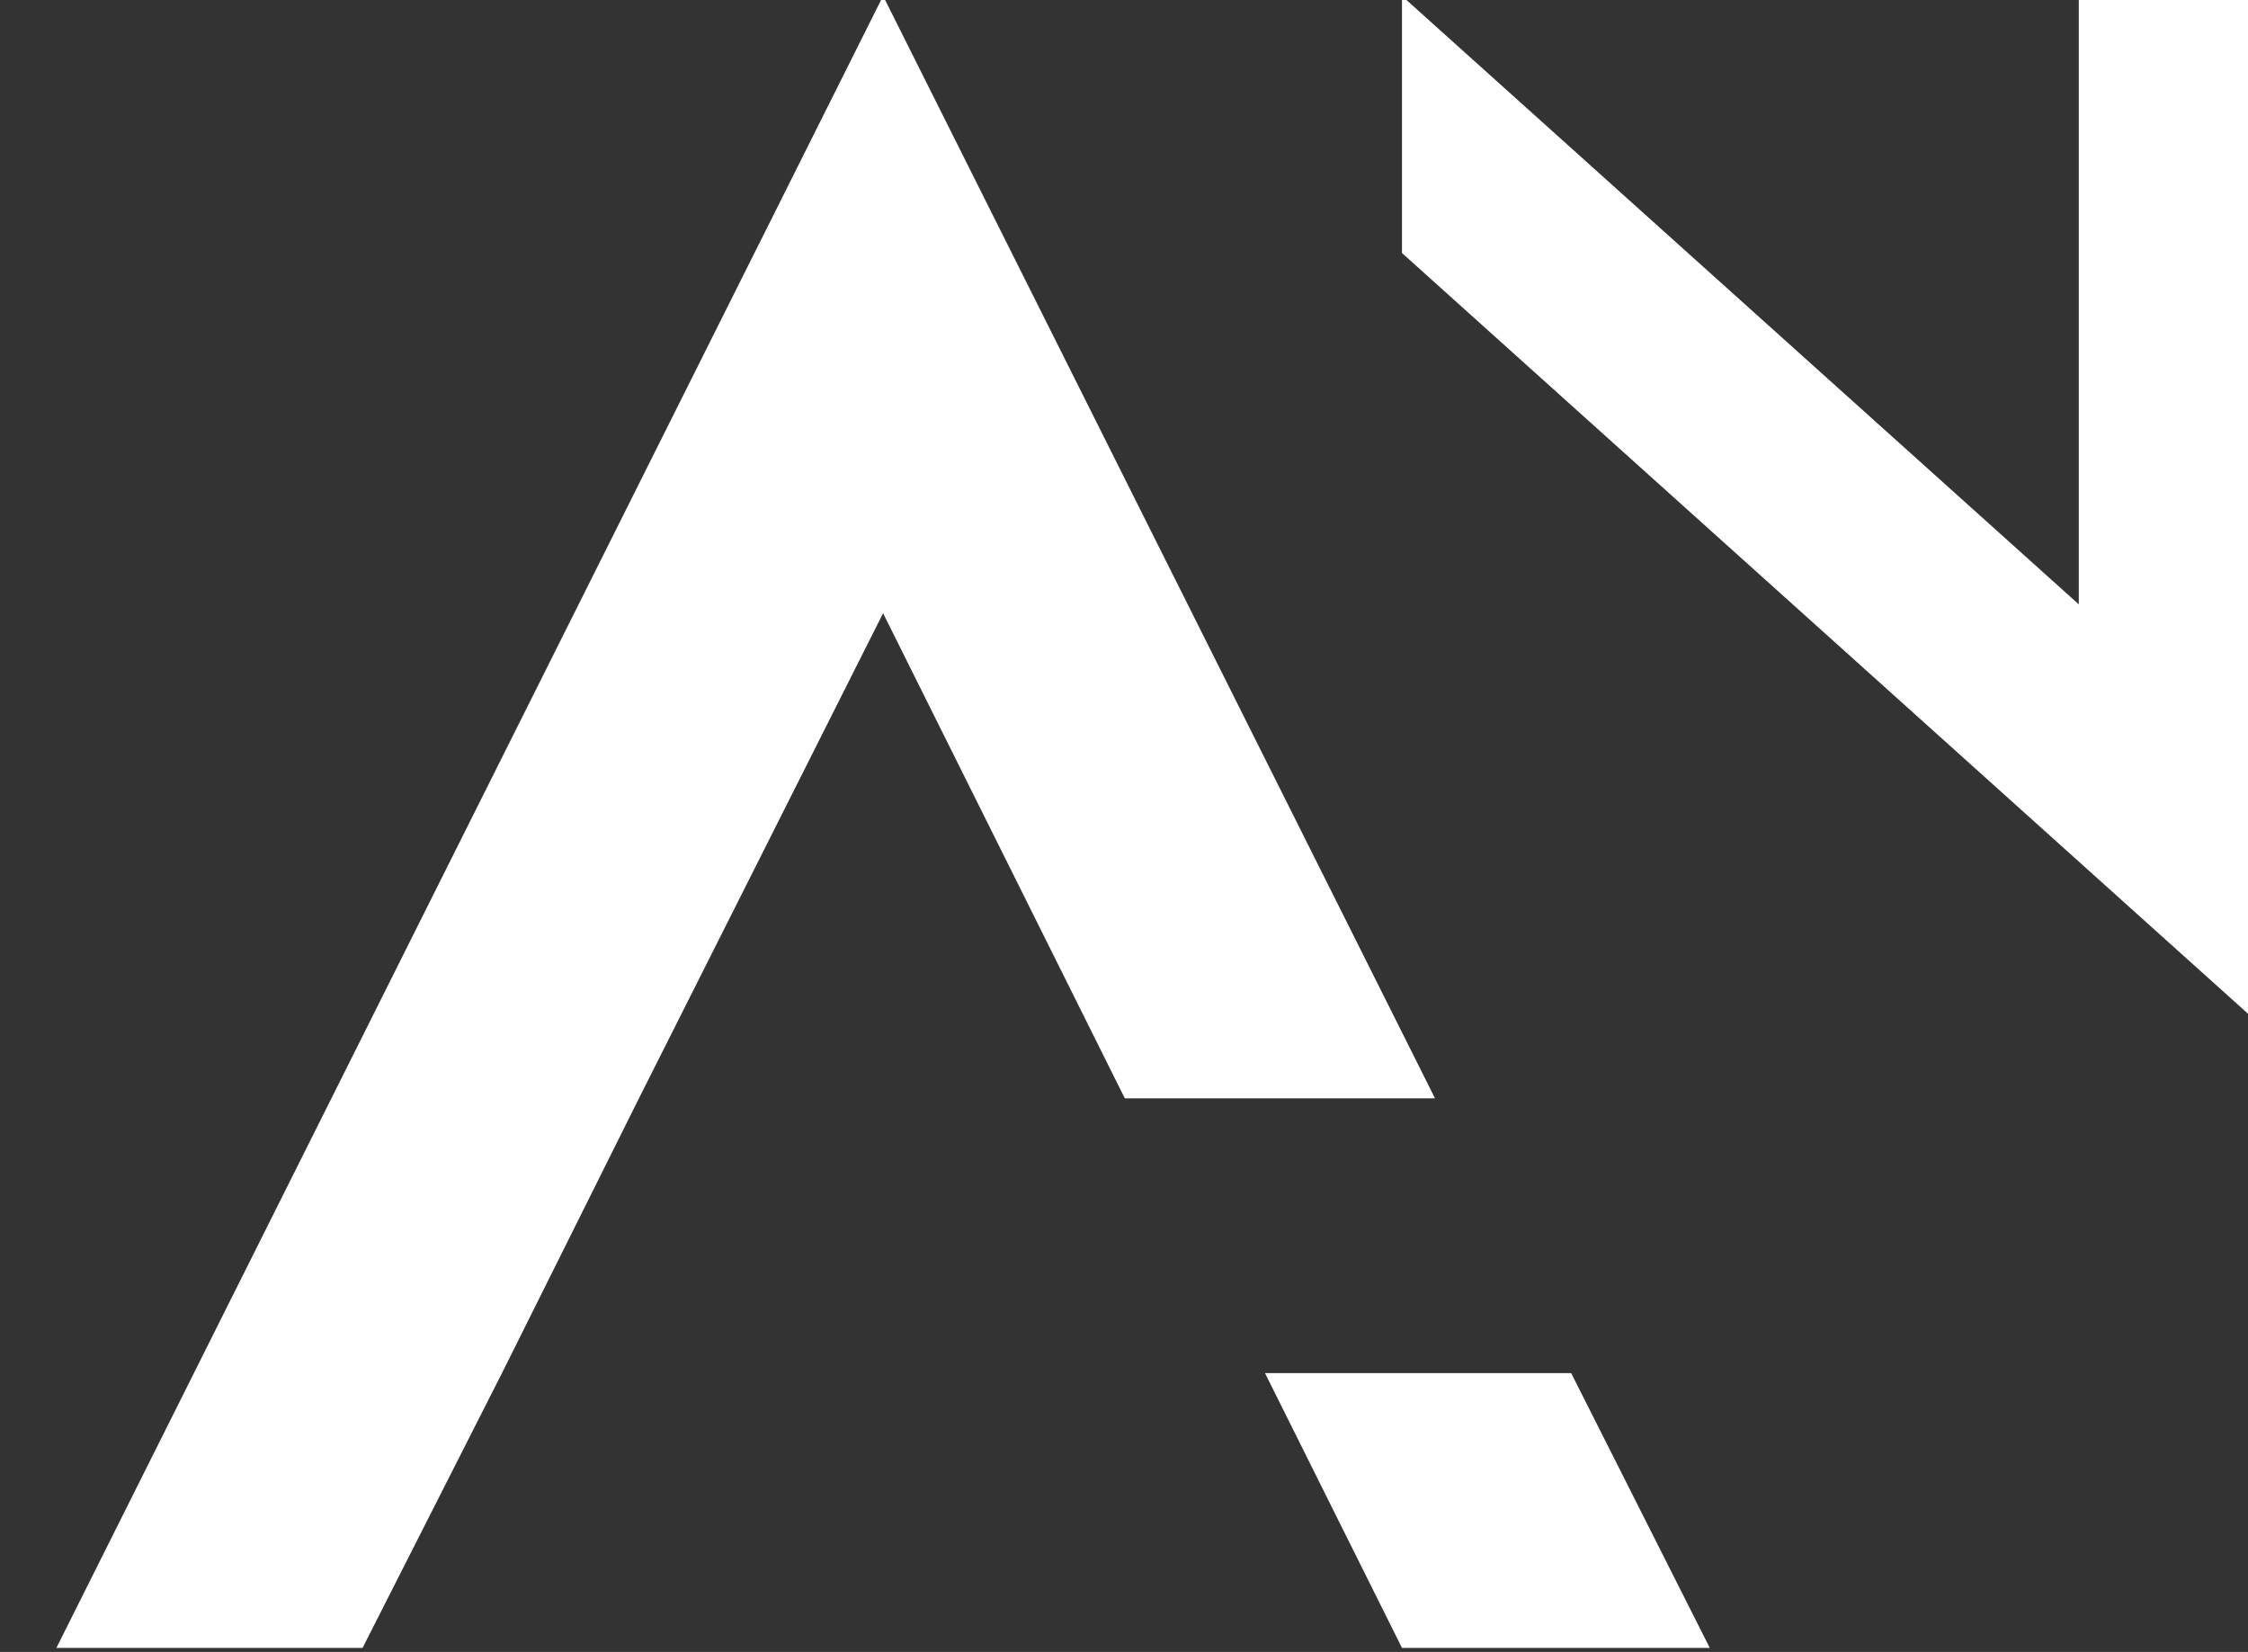
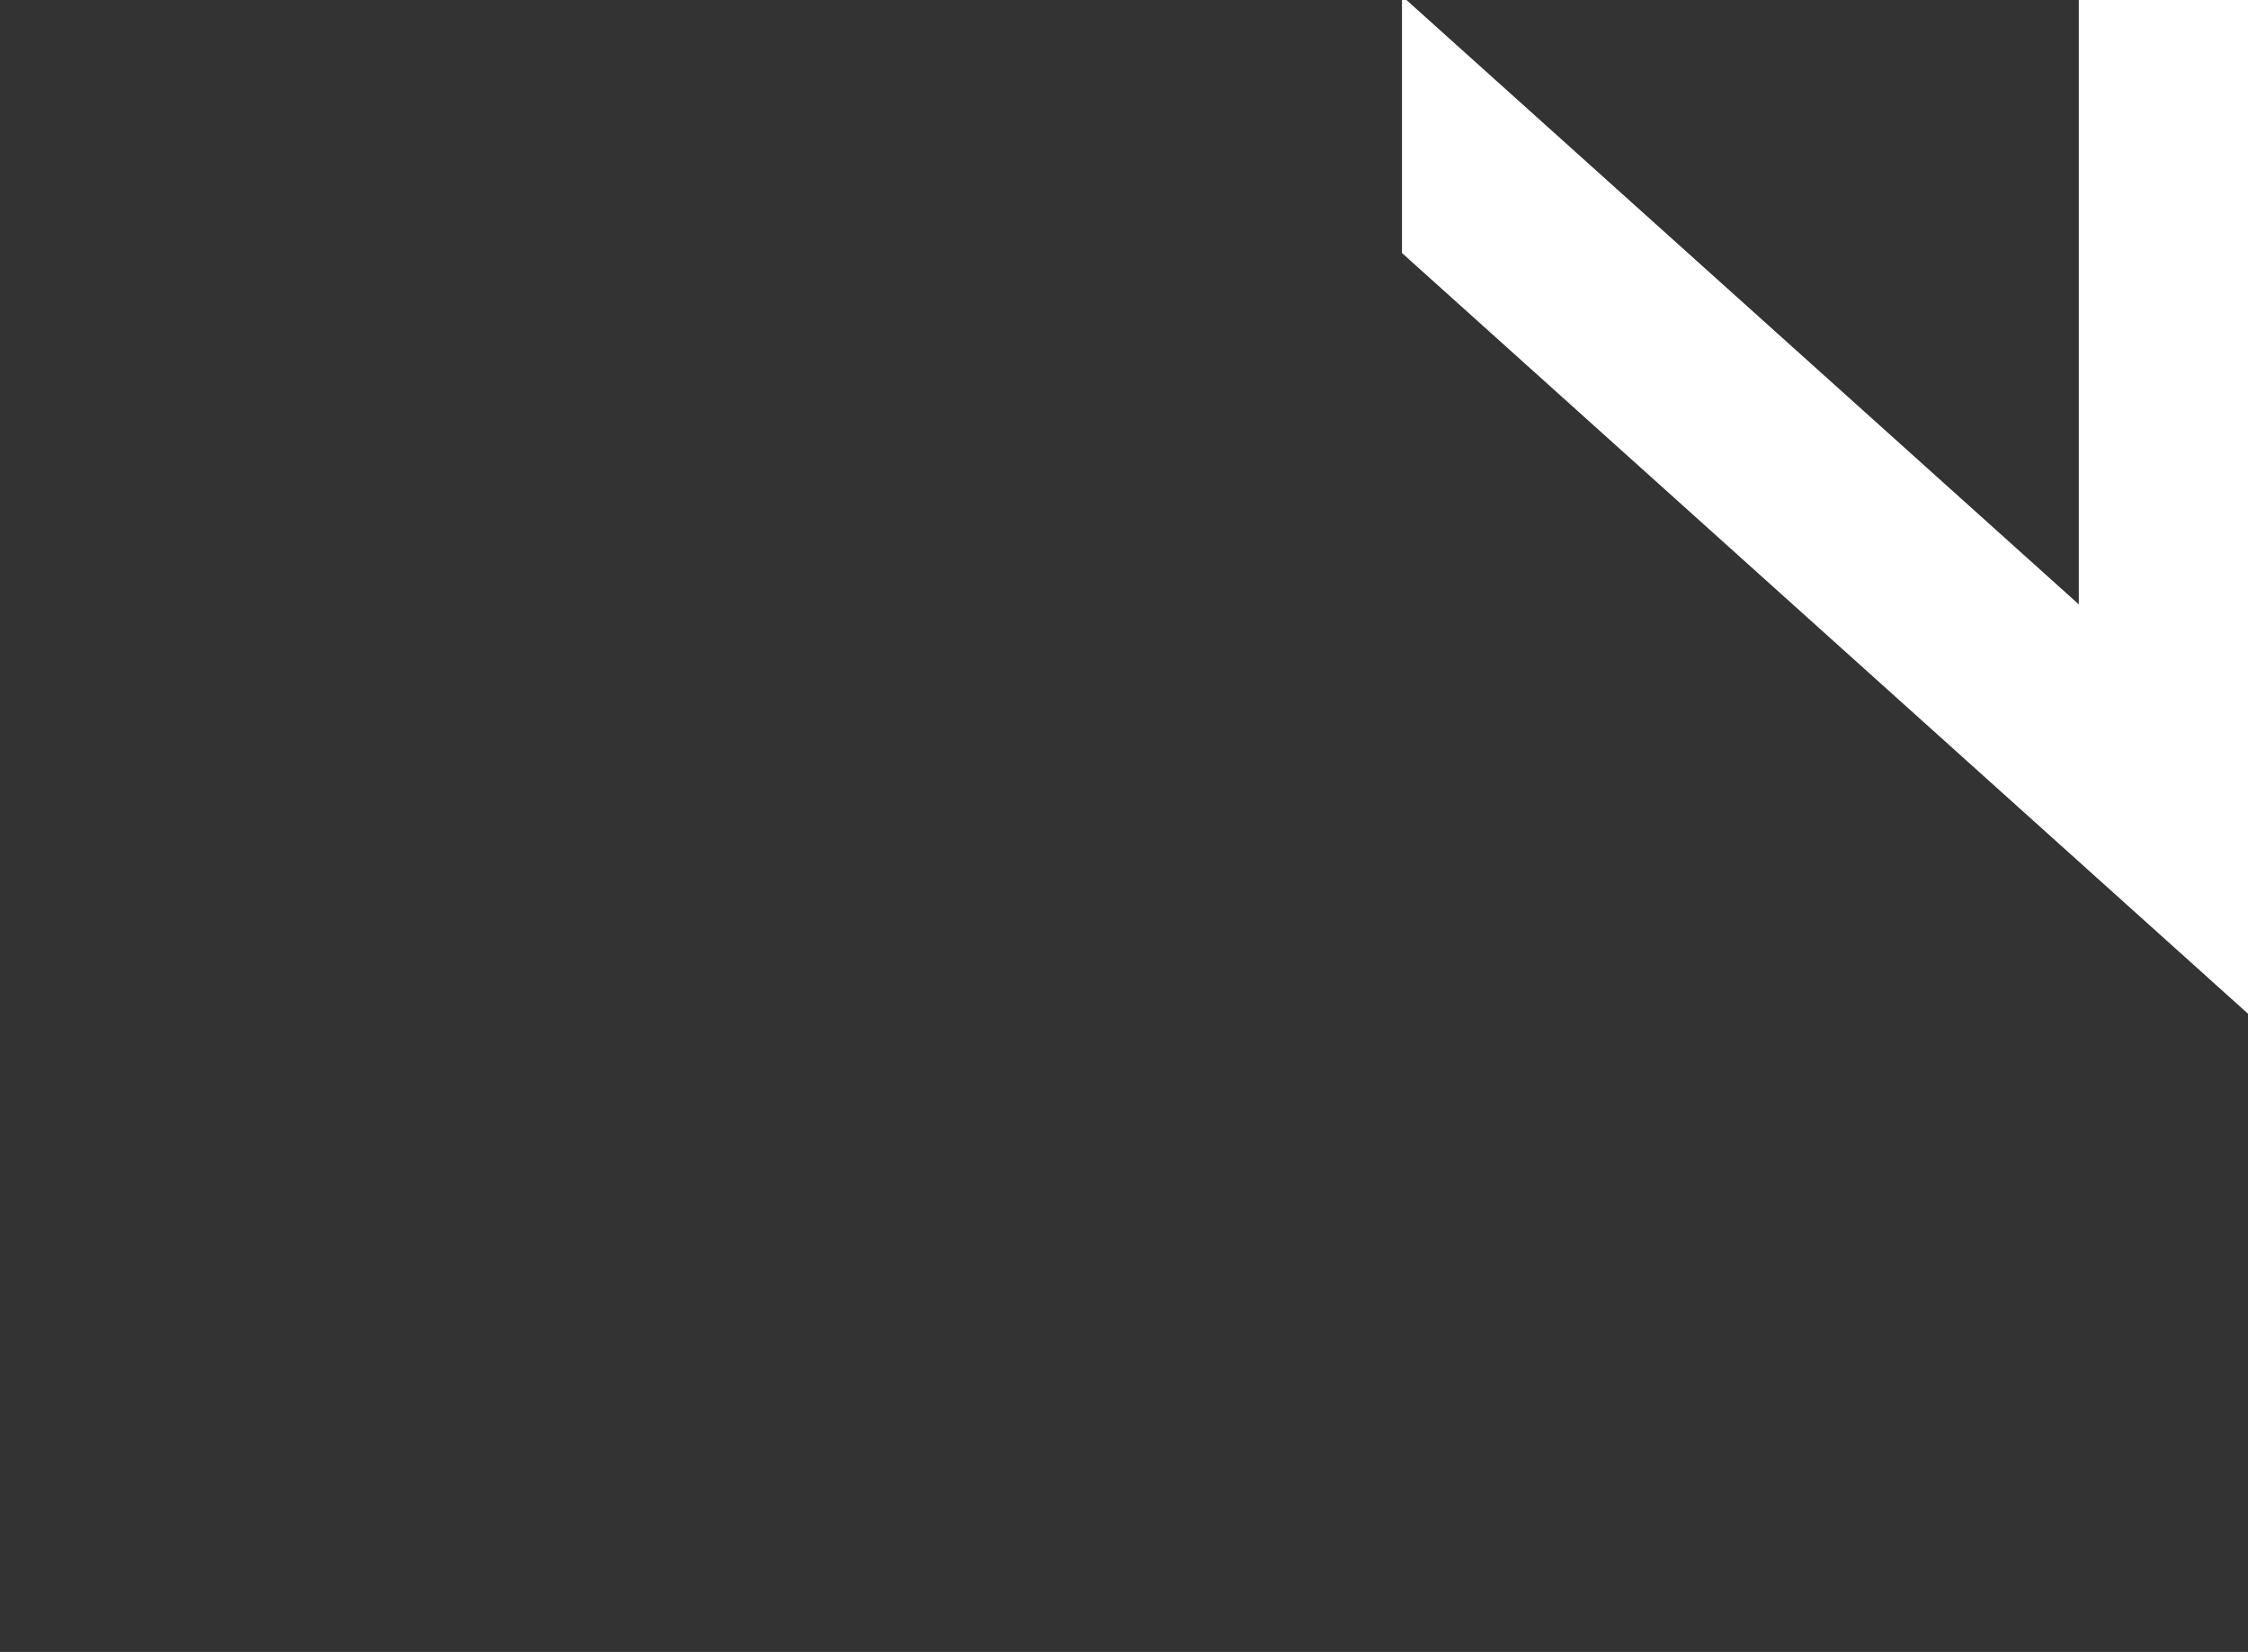
<svg xmlns="http://www.w3.org/2000/svg" version="1.1" id="Layer_1" x="0px" y="0px" viewBox="0 0 279 205" style="enable-background:new 0 0 279 205;" xml:space="preserve">
  <rect x="0" y="0" width="279" height="205" fill="#333333" stroke="none" />
  <style type="text/css">
	.st0{fill:#FFFFFF;}
</style>
  <title>branding-letters-p2</title>
  <g>
    <g>
      <g>
-         <path class="st0" d="M62.4,170.2L45,204.5H7l102.6-205l68.5,136.8h-38.5l-30-60.2l-30.3,60.2L62.4,170.2z M212.2,204.5H174     L157,170.4h38L212.2,204.5z" />
-       </g>
+         </g>
    </g>
    <g>
      <path class="st0" d="M279-0.5v125.9v0.2v0.2L174,31.4V-0.5L258,75V-0.5H279z" />
    </g>
  </g>
</svg>